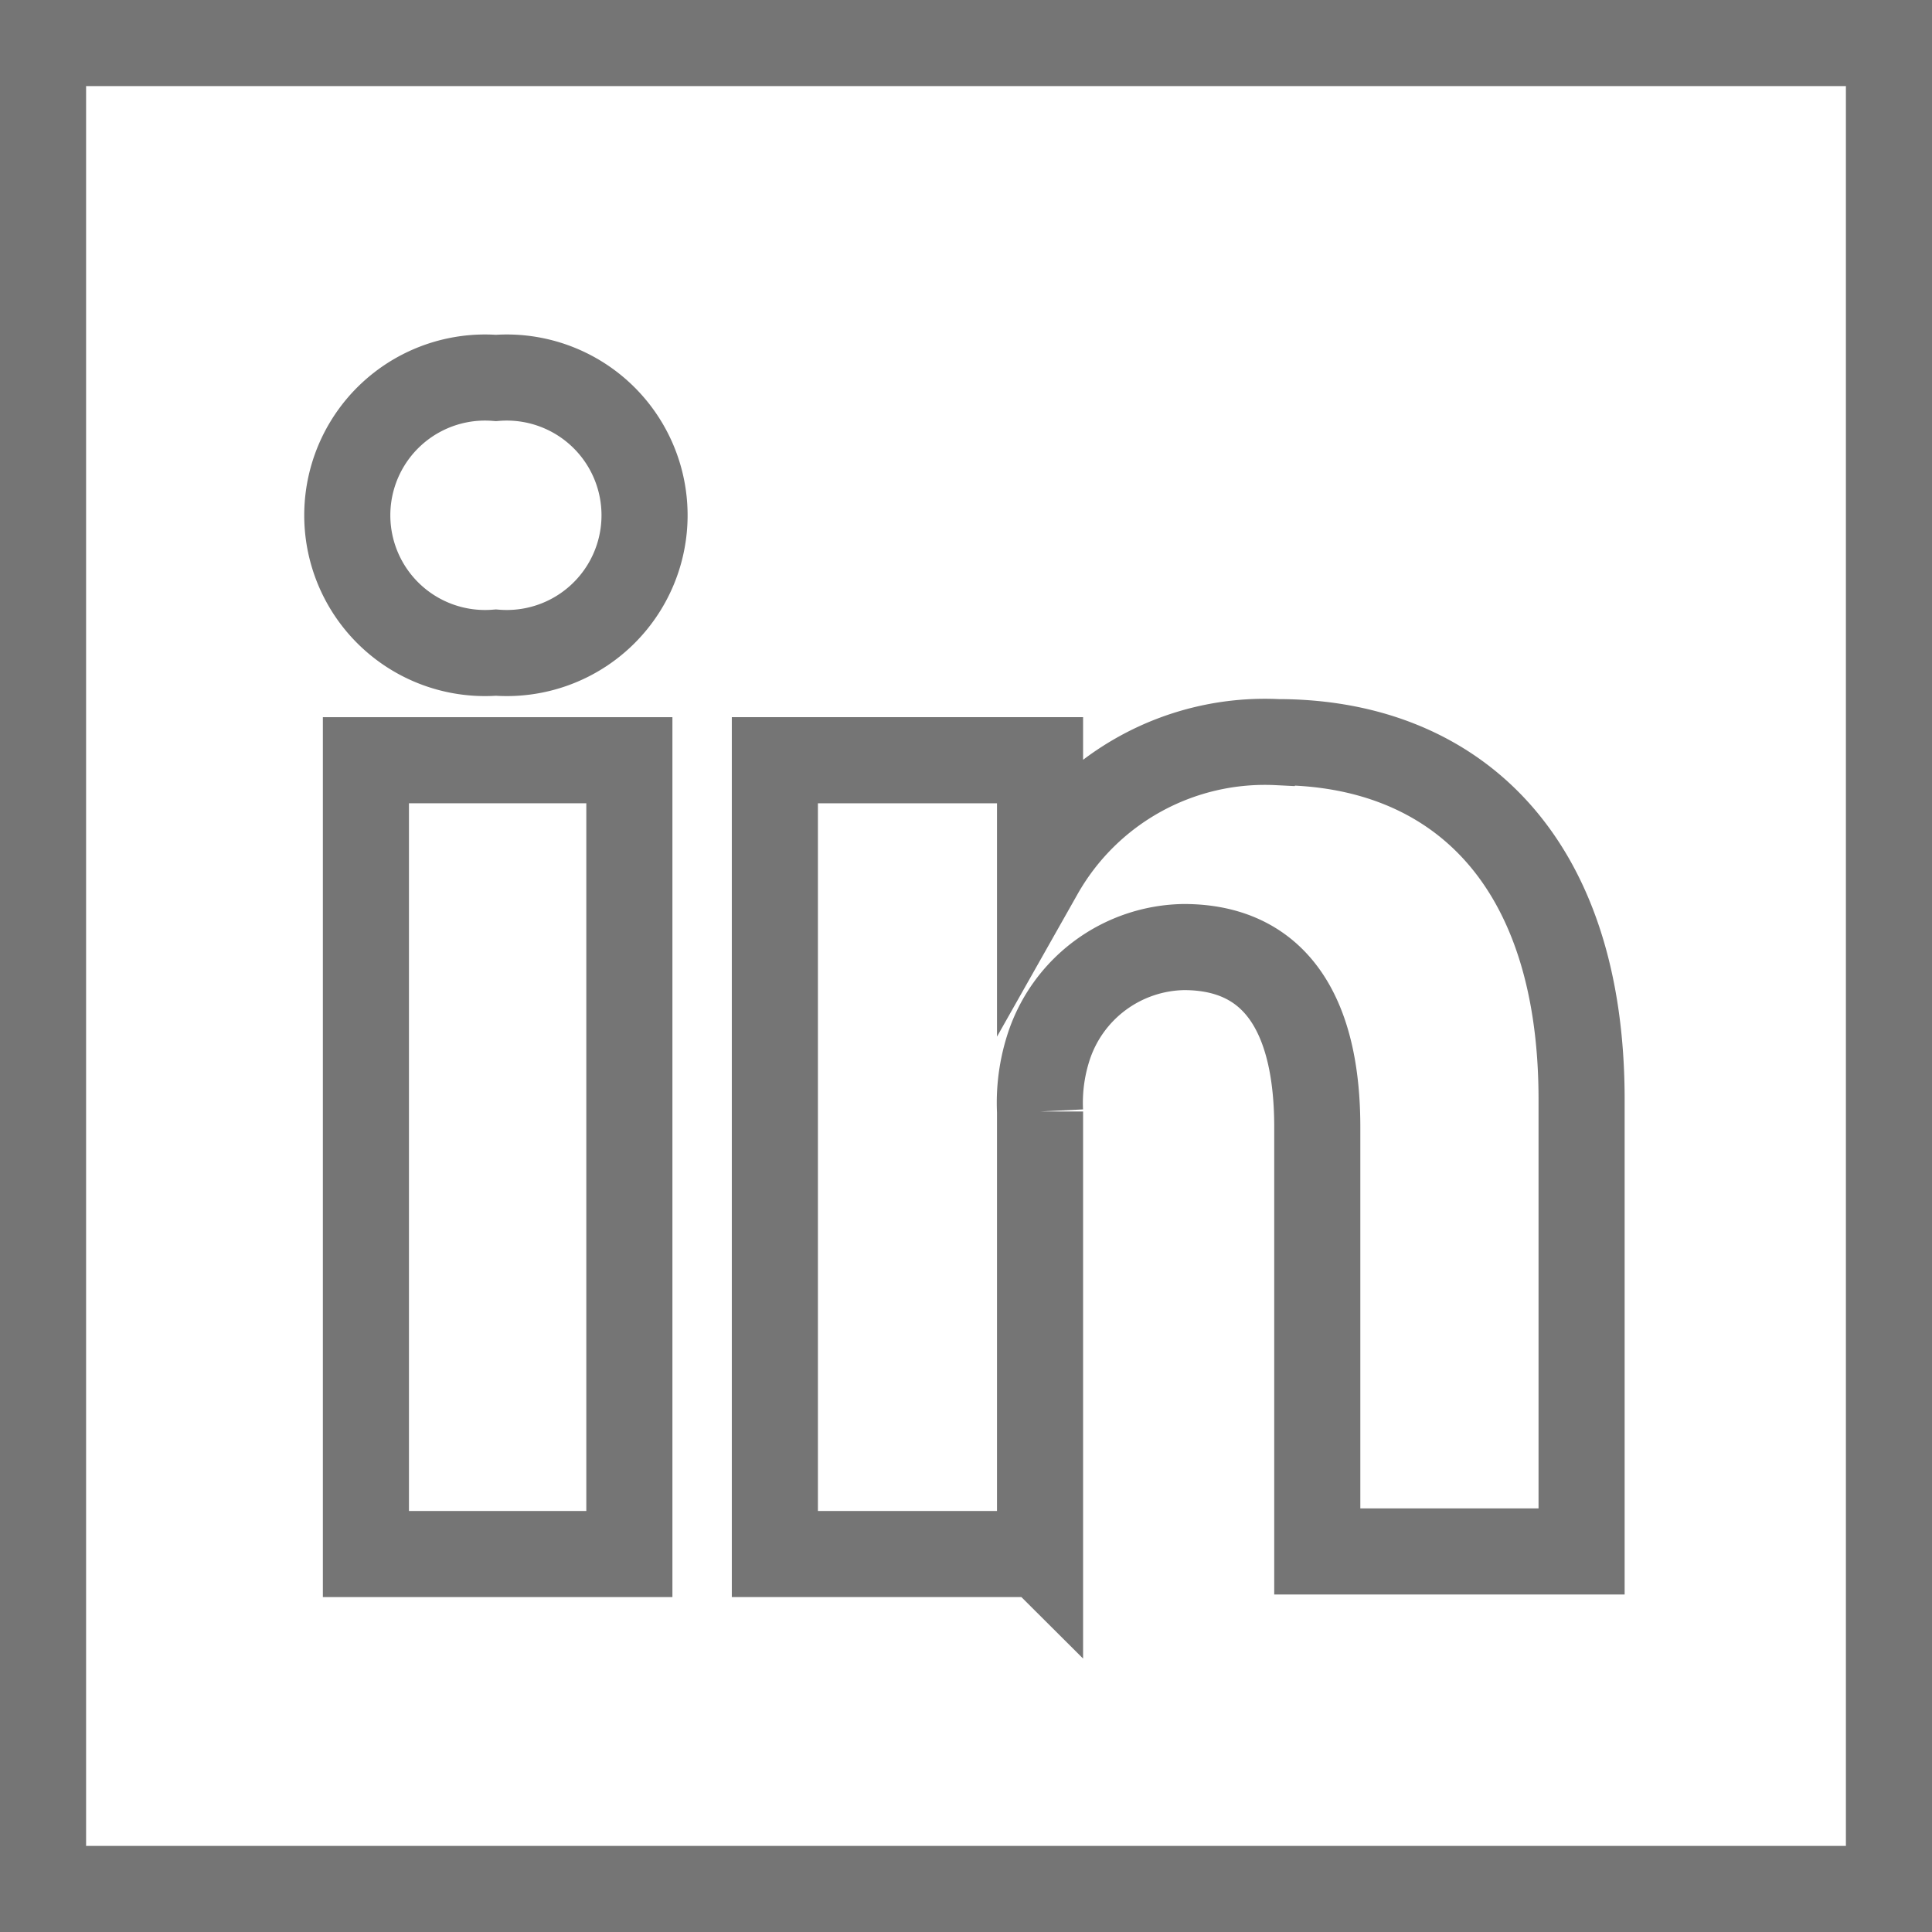
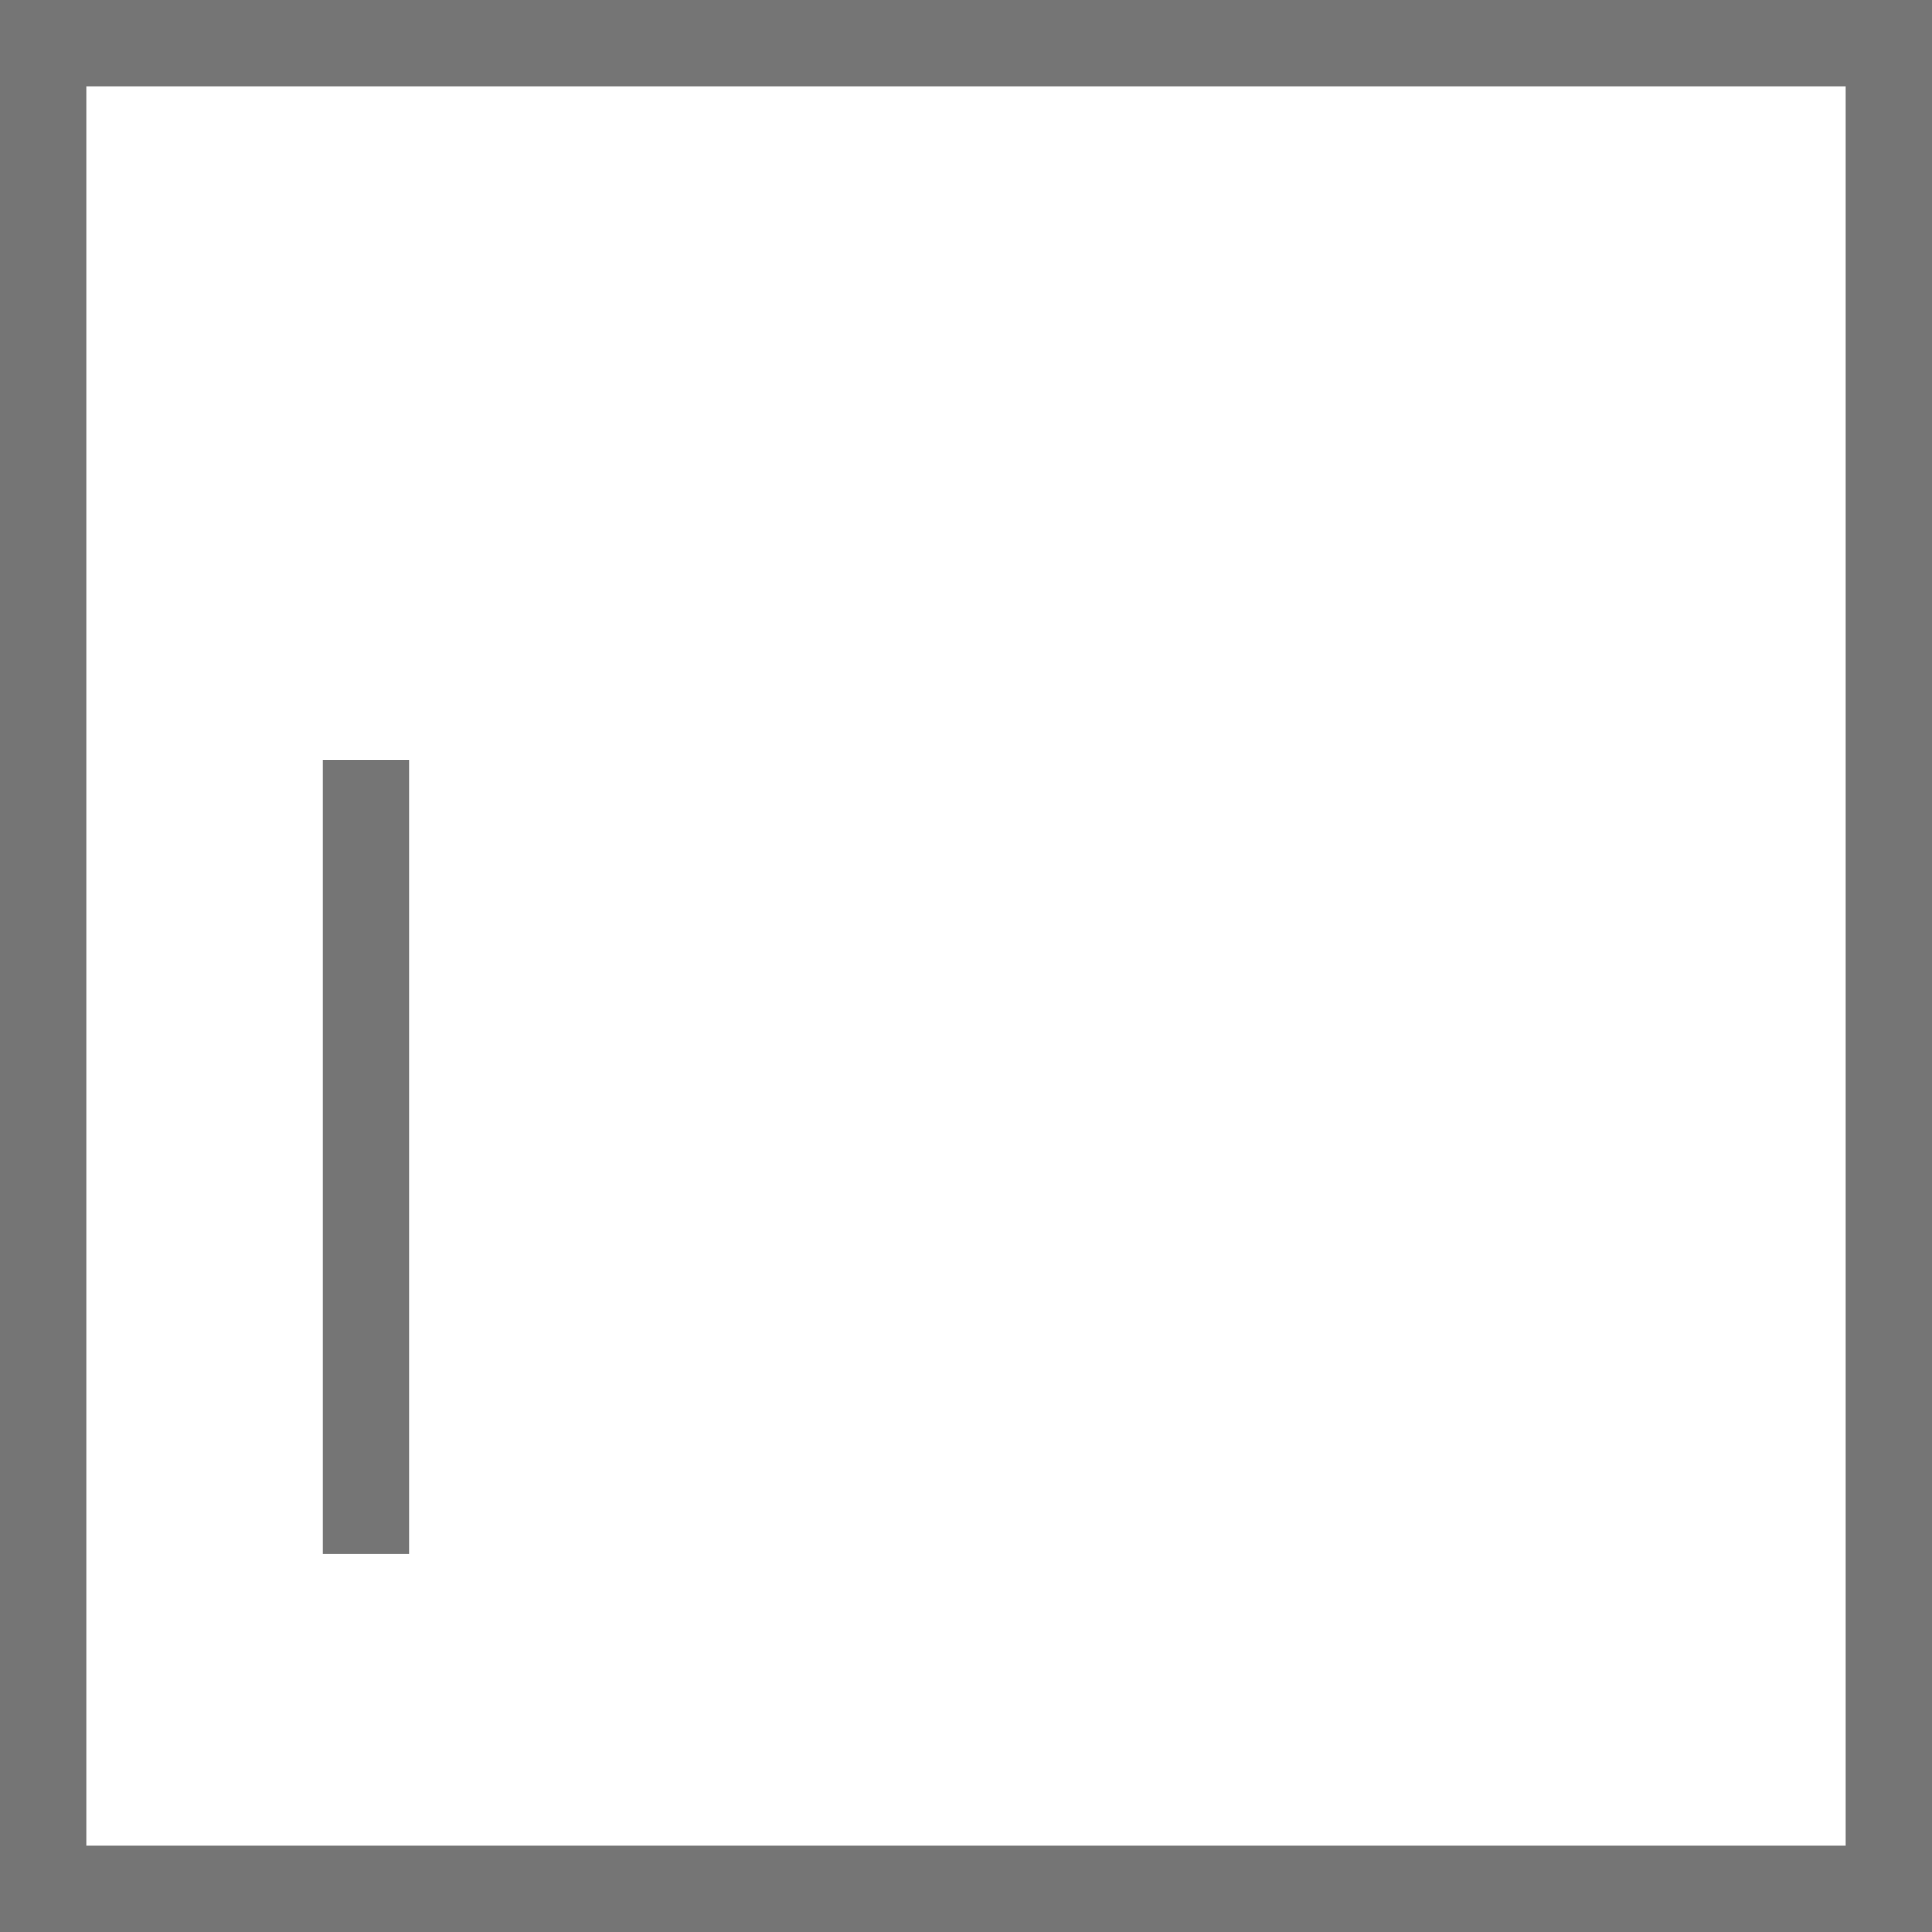
<svg xmlns="http://www.w3.org/2000/svg" id="linkedinRect" viewBox="0 0 22.44 22.44">
  <defs>
    <style>.cls-1{fill:none;stroke:#757575;stroke-miterlimit:10}</style>
  </defs>
  <title>assets_SVG</title>
  <g id="linkedinRect-2" data-name="linkedinRect">
-     <path id="linkedinRect4" class="cls-1" d="M4.25 8.83h3.06v9.22H4.25z" />
-     <path id="linkedinRect3" class="cls-1" d="M5.76 7.58a1.6 1.6 0 1 0 0-3.19 1.6 1.6 0 1 0 0 3.19z" />
-     <path id="linkedinRect2" class="cls-1" d="M12.08 18.06v-5.15a2.1 2.1 0 0 1 .1-.75A1.68 1.68 0 0 1 13.75 11c1.11 0 1.55.85 1.55 2.09v4.93h3.07v-5.25c0-2.83-1.51-4.15-3.53-4.15a3 3 0 0 0-2.76 1.52V8.83H9v9.22h3.07z" />
+     <path id="linkedinRect4" class="cls-1" d="M4.25 8.83v9.22H4.25z" />
    <path id="linkedinRect1" class="cls-1" d="M21.94 21.94H.5V.5h21.44v21.44z" />
  </g>
</svg>